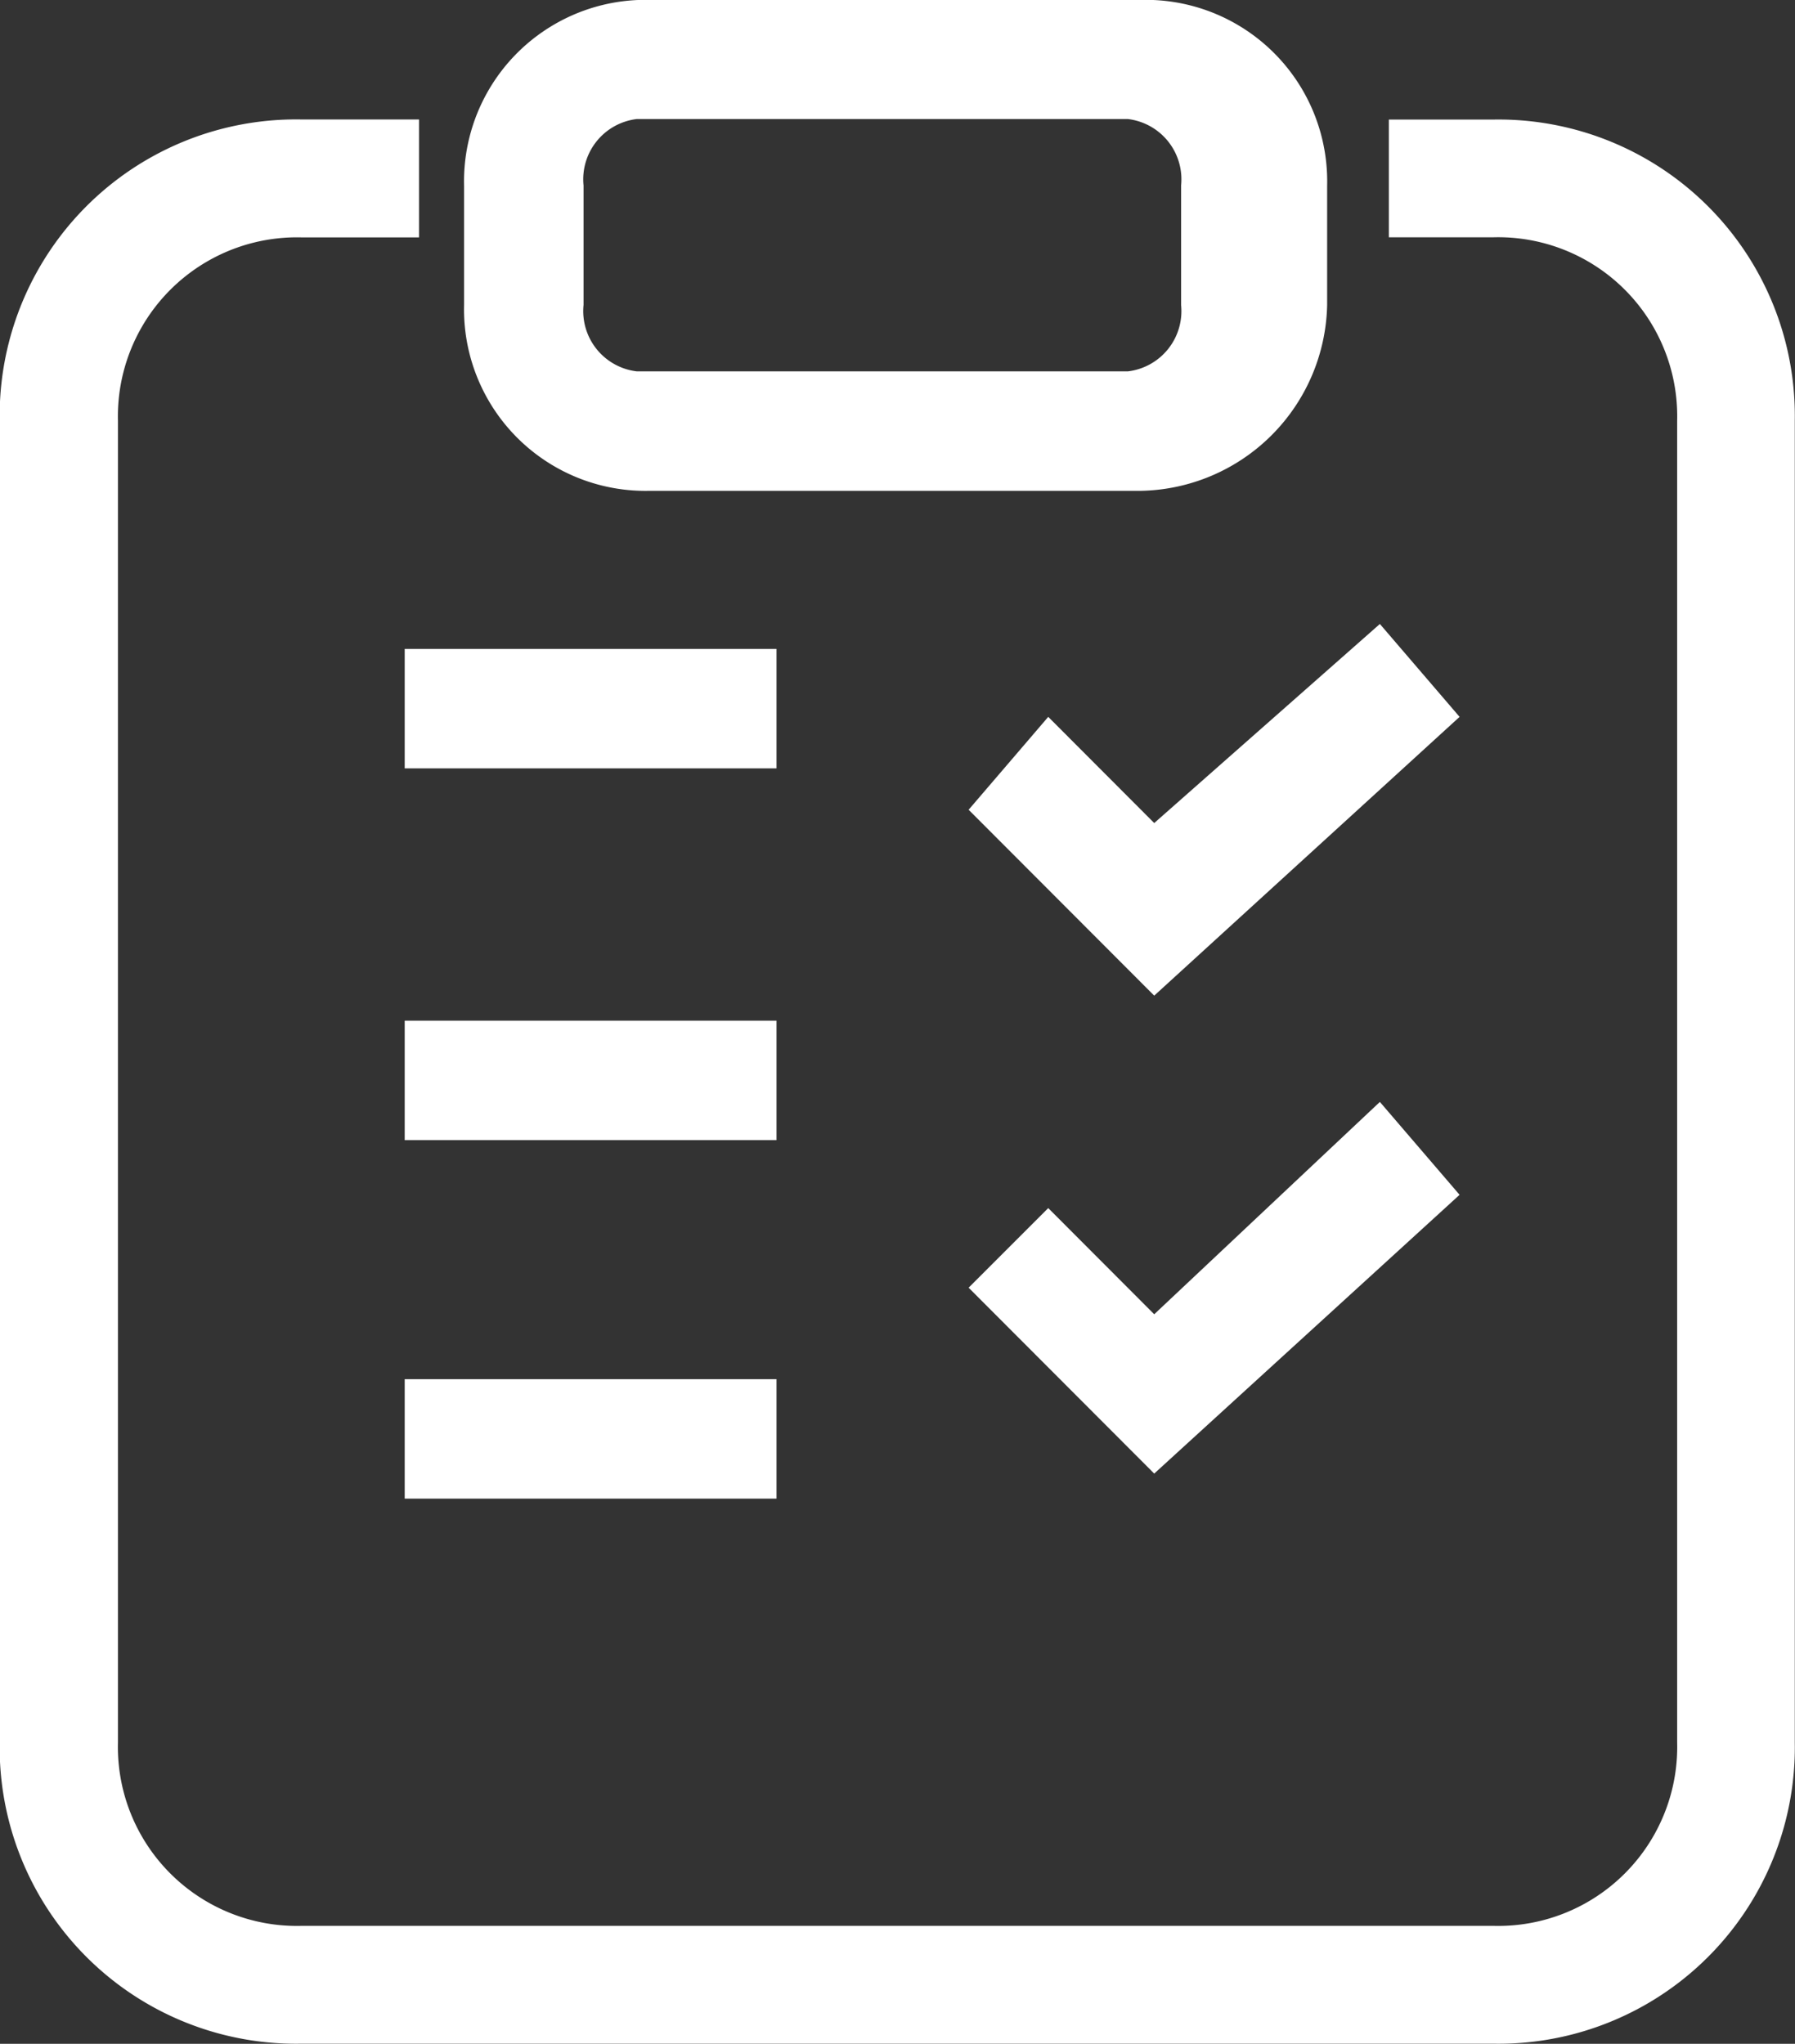
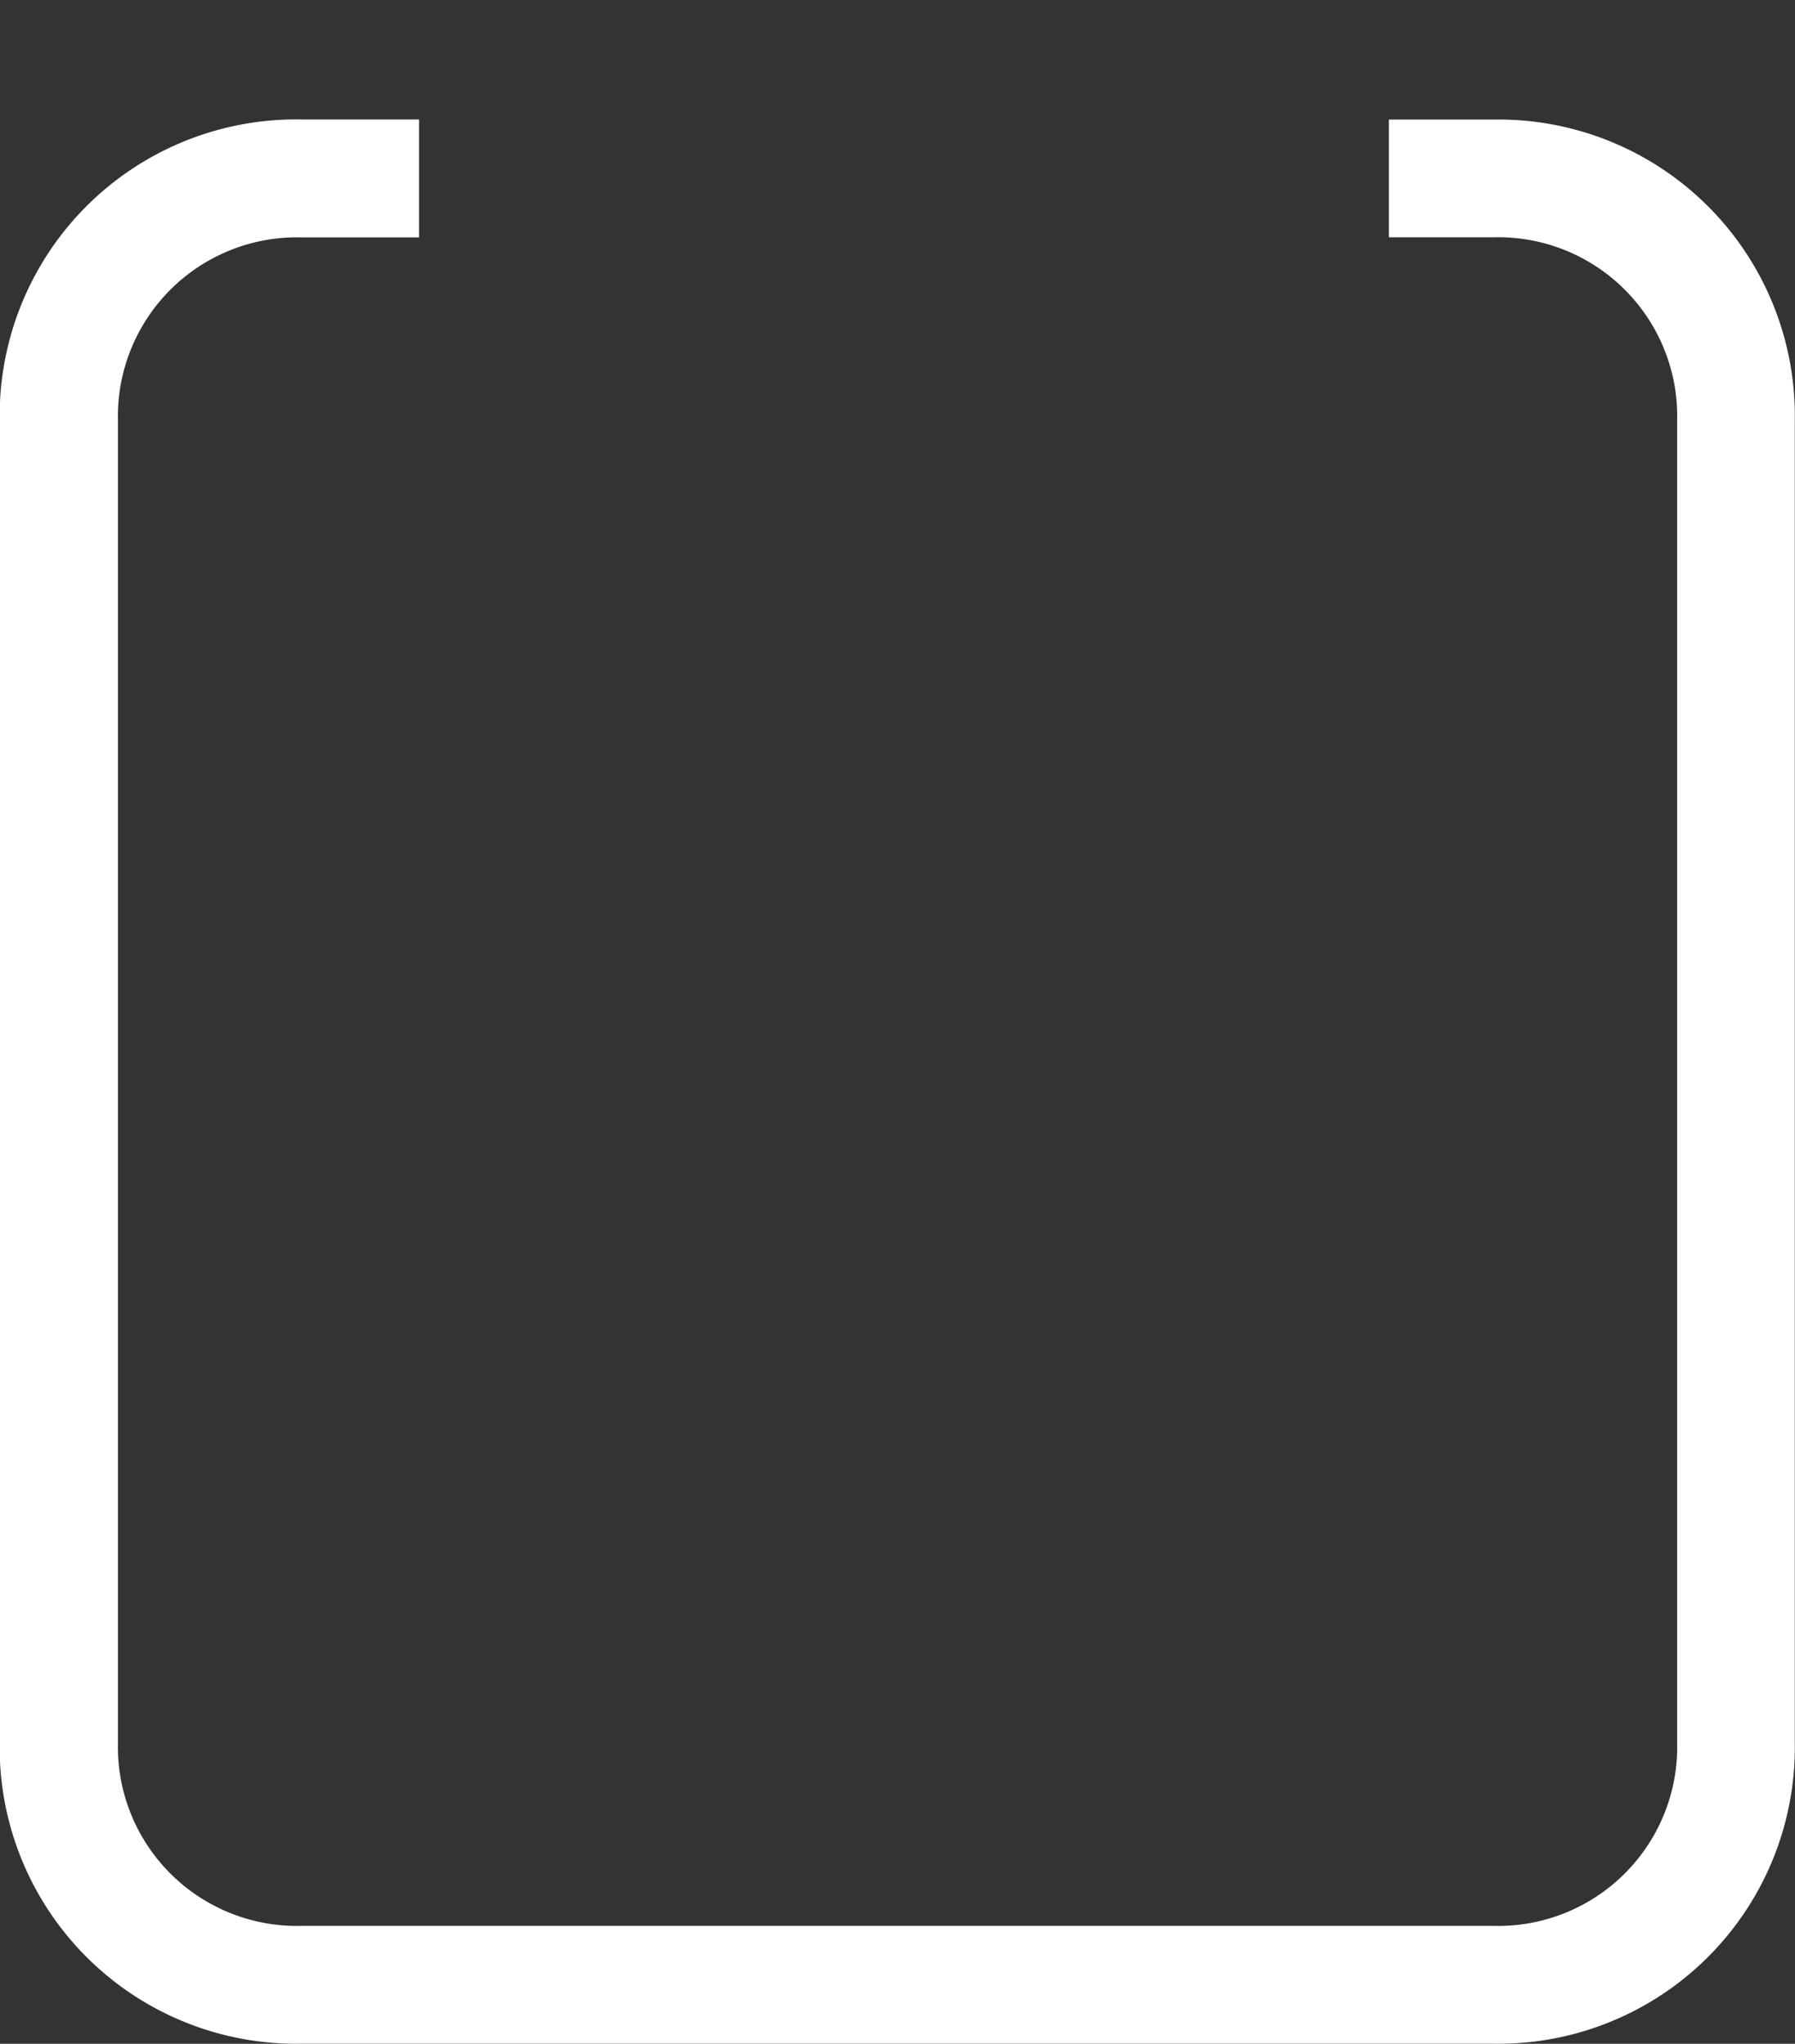
<svg xmlns="http://www.w3.org/2000/svg" viewBox="0 0 17.564 20" class="design-iconfont">
  <rect x="0" y="0" width="17.564" height="20" fill="#333333" stroke="none" />
  <g fill="#fff">
-     <path data-name="路径 548" d="M324.963,55.493l-.779.779L326,58.091l2.988-2.728-.78-.909L326,56.532Zm0-4.807-.779.909L326,53.414l2.988-2.728-.78-.909L326,51.725Zm-4.547-5.2a.594.594,0,0,1,.52-.65h4.807a.594.594,0,0,1,.52.65v1.169a.594.594,0,0,1-.52.65h-4.807a.594.594,0,0,1-.52-.65Zm-1.169,0v1.169a1.776,1.776,0,0,0,1.819,1.819h4.807a1.858,1.858,0,0,0,1.819-1.819V45.489a1.776,1.776,0,0,0-1.819-1.819h-4.807A1.776,1.776,0,0,0,319.247,45.489Z" transform="translate(-314.706 -43.671)" />
    <path data-name="路径 549" d="M115.99,99.035h1.026a1.752,1.752,0,0,1,1.795,1.793v12.938a1.752,1.752,0,0,1-1.795,1.793H105.349a1.752,1.752,0,0,1-1.795-1.793V100.829a1.752,1.752,0,0,1,1.795-1.793H106.5V97.882h-1.154a2.9,2.9,0,0,0-2.949,2.946v12.938a2.9,2.9,0,0,0,2.949,2.946h11.667a2.9,2.9,0,0,0,2.949-2.946V100.829a2.9,2.9,0,0,0-2.949-2.946H115.99Z" transform="translate(-102.4 -96.713)" />
-     <path data-name="路径 550" d="M289.129,346.016h3.638v-1.169h-3.638Zm0,3.638h3.638v-1.169h-3.638Zm0,3.508h3.638v-1.169h-3.638Z" transform="translate(-285.169 -338.497)" />
  </g>
</svg>